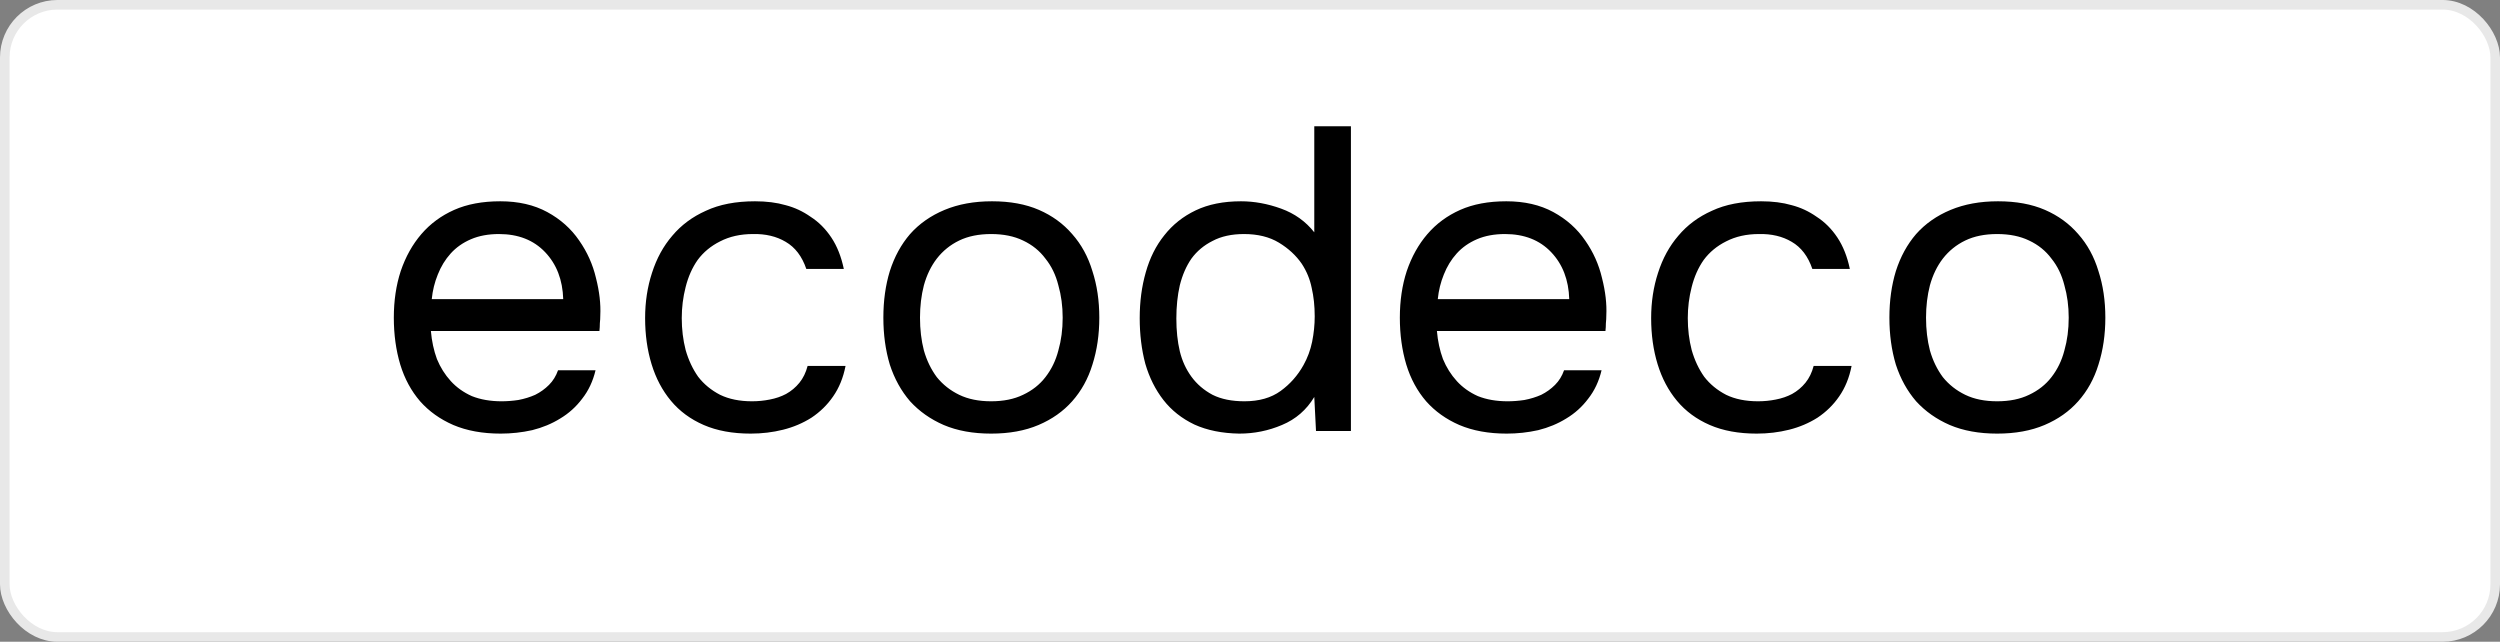
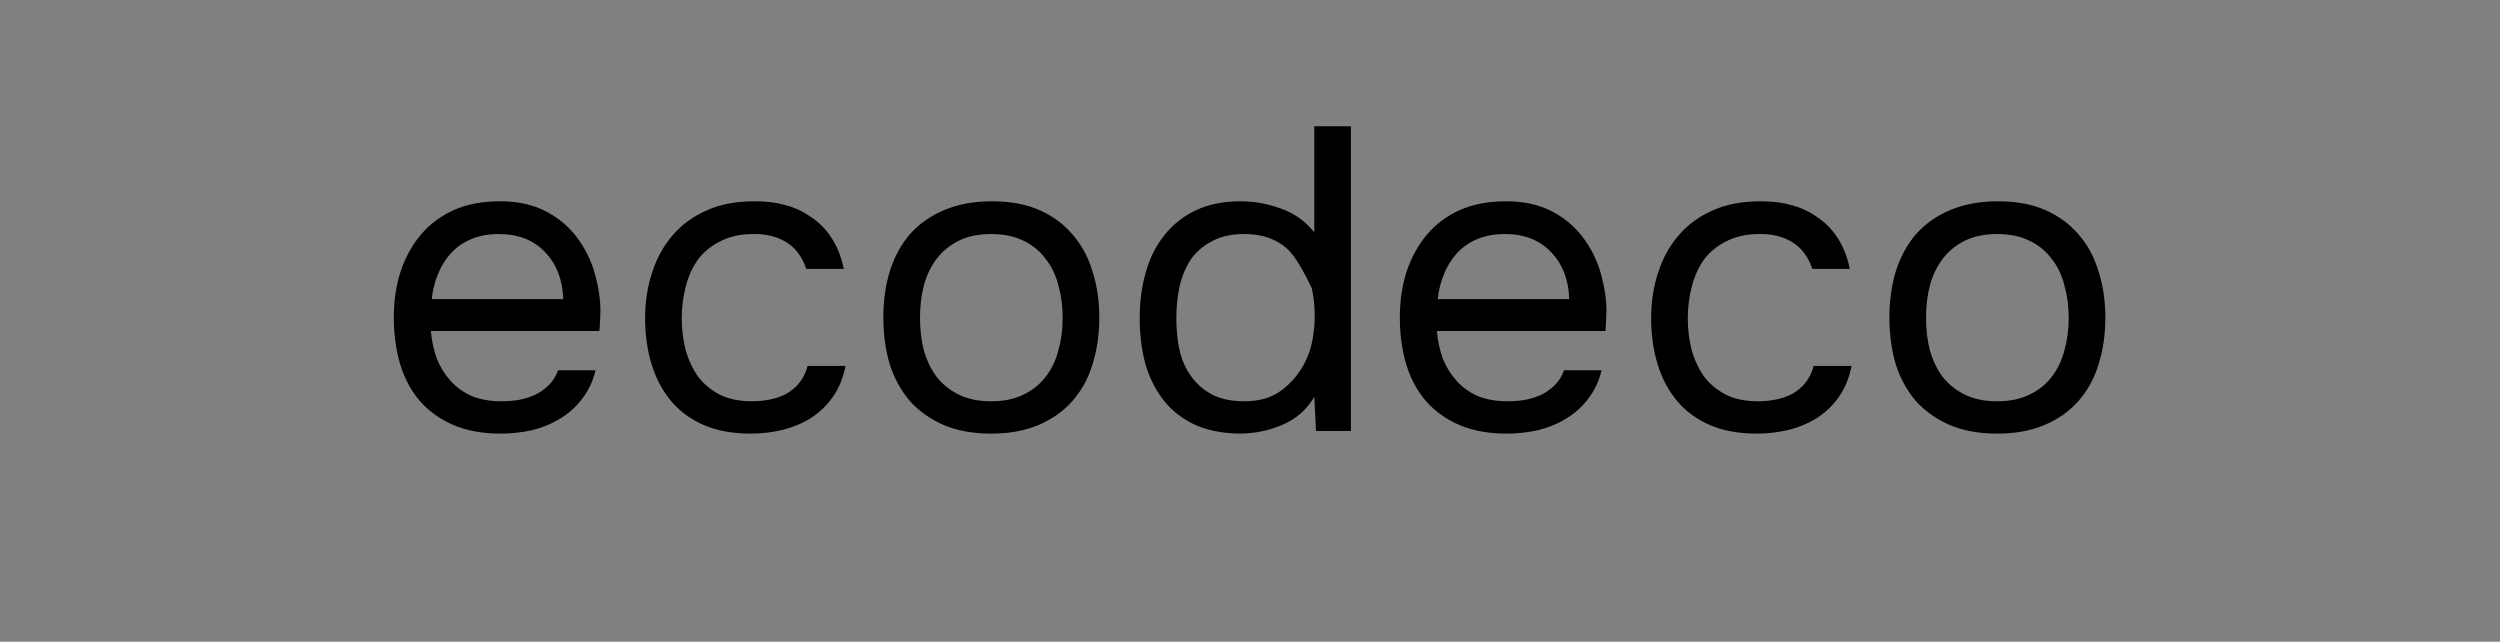
<svg xmlns="http://www.w3.org/2000/svg" width="261" height="67" viewBox="0 0 261 67" fill="none">
  <rect x="0" y="0" width="261" height="67" fill="#808080" stroke="none" />
-   <rect x="0.5" y="0.499" width="260" height="66" rx="5.5" fill="white" stroke="#E8E8E8" />
-   <path d="M44.985 34.559C45.075 35.609 45.285 36.584 45.615 37.484C45.975 38.354 46.455 39.119 47.055 39.779C47.655 40.439 48.39 40.964 49.26 41.354C50.16 41.714 51.195 41.894 52.365 41.894C52.935 41.894 53.52 41.849 54.12 41.759C54.75 41.639 55.335 41.459 55.875 41.219C56.415 40.949 56.895 40.604 57.315 40.184C57.735 39.764 58.05 39.254 58.26 38.654H62.175C61.905 39.794 61.44 40.784 60.78 41.624C60.15 42.464 59.385 43.154 58.485 43.694C57.615 44.234 56.64 44.639 55.56 44.909C54.48 45.149 53.385 45.269 52.275 45.269C50.385 45.269 48.735 44.969 47.325 44.369C45.945 43.769 44.79 42.944 43.86 41.894C42.93 40.814 42.24 39.539 41.79 38.069C41.34 36.569 41.115 34.934 41.115 33.164C41.115 31.394 41.355 29.774 41.835 28.304C42.345 26.804 43.065 25.514 43.995 24.434C44.925 23.354 46.065 22.514 47.415 21.914C48.765 21.314 50.37 21.014 52.23 21.014C54.12 21.014 55.755 21.389 57.135 22.139C58.515 22.889 59.625 23.879 60.465 25.109C61.305 26.309 61.89 27.614 62.22 29.024C62.58 30.434 62.73 31.739 62.67 32.939C62.67 33.209 62.655 33.479 62.625 33.749C62.625 34.019 62.61 34.289 62.58 34.559H44.985ZM58.8 31.229C58.74 29.219 58.11 27.584 56.91 26.324C55.71 25.064 54.105 24.434 52.095 24.434C50.985 24.434 50.01 24.614 49.17 24.974C48.33 25.334 47.625 25.829 47.055 26.459C46.485 27.089 46.035 27.824 45.705 28.664C45.375 29.474 45.165 30.329 45.075 31.229H58.8ZM78.375 45.269C76.485 45.269 74.85 44.969 73.47 44.369C72.09 43.769 70.95 42.929 70.05 41.849C69.15 40.769 68.475 39.494 68.025 38.024C67.575 36.554 67.35 34.949 67.35 33.209C67.35 31.529 67.59 29.954 68.07 28.484C68.55 26.984 69.255 25.694 70.185 24.614C71.115 23.504 72.285 22.634 73.695 22.004C75.105 21.344 76.815 21.014 78.825 21.014C80.025 21.014 81.09 21.149 82.02 21.419C82.95 21.659 83.82 22.064 84.63 22.634C85.47 23.174 86.19 23.894 86.79 24.794C87.39 25.694 87.825 26.789 88.095 28.079H84.18C83.73 26.759 83.01 25.814 82.02 25.244C81.06 24.674 79.92 24.404 78.6 24.434C77.31 24.434 76.17 24.689 75.18 25.199C74.22 25.679 73.44 26.324 72.84 27.134C72.27 27.944 71.85 28.889 71.58 29.969C71.31 31.019 71.175 32.099 71.175 33.209C71.175 34.379 71.31 35.489 71.58 36.539C71.88 37.589 72.315 38.519 72.885 39.329C73.485 40.109 74.25 40.739 75.18 41.219C76.11 41.669 77.22 41.894 78.51 41.894C79.14 41.894 79.755 41.834 80.355 41.714C80.985 41.594 81.555 41.399 82.065 41.129C82.605 40.829 83.07 40.439 83.46 39.959C83.85 39.479 84.135 38.894 84.315 38.204H88.275C88.035 39.434 87.6 40.499 86.97 41.399C86.37 42.269 85.62 43.004 84.72 43.604C83.82 44.174 82.83 44.594 81.75 44.864C80.67 45.134 79.545 45.269 78.375 45.269ZM103.563 21.014C105.453 21.014 107.088 21.314 108.468 21.914C109.848 22.514 111.003 23.354 111.933 24.434C112.893 25.514 113.598 26.804 114.048 28.304C114.528 29.774 114.768 31.394 114.768 33.164C114.768 34.934 114.528 36.569 114.048 38.069C113.598 39.539 112.893 40.814 111.933 41.894C111.003 42.944 109.833 43.769 108.423 44.369C107.013 44.969 105.363 45.269 103.473 45.269C101.583 45.269 99.933 44.969 98.523 44.369C97.143 43.769 95.973 42.944 95.013 41.894C94.083 40.814 93.378 39.539 92.898 38.069C92.448 36.569 92.223 34.934 92.223 33.164C92.223 31.394 92.448 29.774 92.898 28.304C93.378 26.804 94.083 25.514 95.013 24.434C95.973 23.354 97.173 22.514 98.613 21.914C100.053 21.314 101.703 21.014 103.563 21.014ZM103.473 41.894C104.763 41.894 105.873 41.669 106.803 41.219C107.763 40.769 108.543 40.154 109.143 39.374C109.773 38.564 110.223 37.634 110.493 36.584C110.793 35.534 110.943 34.394 110.943 33.164C110.943 31.964 110.793 30.839 110.493 29.789C110.223 28.709 109.773 27.779 109.143 26.999C108.543 26.189 107.763 25.559 106.803 25.109C105.873 24.659 104.763 24.434 103.473 24.434C102.183 24.434 101.073 24.659 100.143 25.109C99.213 25.559 98.433 26.189 97.803 26.999C97.203 27.779 96.753 28.709 96.453 29.789C96.183 30.839 96.048 31.964 96.048 33.164C96.048 34.394 96.183 35.534 96.453 36.584C96.753 37.634 97.203 38.564 97.803 39.374C98.433 40.154 99.213 40.769 100.143 41.219C101.073 41.669 102.183 41.894 103.473 41.894ZM141.036 44.999H137.391L137.211 41.444C136.401 42.794 135.276 43.769 133.836 44.369C132.426 44.969 130.941 45.269 129.381 45.269C127.581 45.239 126.021 44.924 124.701 44.324C123.381 43.694 122.301 42.839 121.461 41.759C120.621 40.679 119.991 39.419 119.571 37.979C119.181 36.509 118.986 34.919 118.986 33.209C118.986 31.499 119.196 29.909 119.616 28.439C120.036 26.939 120.681 25.649 121.551 24.569C122.421 23.459 123.516 22.589 124.836 21.959C126.156 21.329 127.731 21.014 129.561 21.014C130.941 21.014 132.336 21.269 133.746 21.779C135.156 22.289 136.311 23.114 137.211 24.254V13.184H141.036V44.999ZM129.876 24.434C128.586 24.434 127.491 24.674 126.591 25.154C125.691 25.604 124.956 26.219 124.386 26.999C123.846 27.779 123.441 28.709 123.171 29.789C122.931 30.839 122.811 31.994 122.811 33.254C122.811 34.514 122.931 35.654 123.171 36.674C123.411 37.664 123.816 38.549 124.386 39.329C124.956 40.109 125.691 40.739 126.591 41.219C127.491 41.669 128.601 41.894 129.921 41.894C131.451 41.894 132.711 41.534 133.701 40.814C134.691 40.094 135.486 39.194 136.086 38.114C136.506 37.364 136.806 36.554 136.986 35.684C137.166 34.784 137.256 33.899 137.256 33.029C137.256 31.949 137.151 30.959 136.941 30.059C136.761 29.159 136.416 28.319 135.906 27.539C135.306 26.669 134.511 25.934 133.521 25.334C132.531 24.734 131.316 24.434 129.876 24.434ZM150.014 34.559C150.104 35.609 150.314 36.584 150.644 37.484C151.004 38.354 151.484 39.119 152.084 39.779C152.684 40.439 153.419 40.964 154.289 41.354C155.189 41.714 156.224 41.894 157.394 41.894C157.964 41.894 158.549 41.849 159.149 41.759C159.779 41.639 160.364 41.459 160.904 41.219C161.444 40.949 161.924 40.604 162.344 40.184C162.764 39.764 163.079 39.254 163.289 38.654H167.204C166.934 39.794 166.469 40.784 165.809 41.624C165.179 42.464 164.414 43.154 163.514 43.694C162.644 44.234 161.669 44.639 160.589 44.909C159.509 45.149 158.414 45.269 157.304 45.269C155.414 45.269 153.764 44.969 152.354 44.369C150.974 43.769 149.819 42.944 148.889 41.894C147.959 40.814 147.269 39.539 146.819 38.069C146.369 36.569 146.144 34.934 146.144 33.164C146.144 31.394 146.384 29.774 146.864 28.304C147.374 26.804 148.094 25.514 149.024 24.434C149.954 23.354 151.094 22.514 152.444 21.914C153.794 21.314 155.399 21.014 157.259 21.014C159.149 21.014 160.784 21.389 162.164 22.139C163.544 22.889 164.654 23.879 165.494 25.109C166.334 26.309 166.919 27.614 167.249 29.024C167.609 30.434 167.759 31.739 167.699 32.939C167.699 33.209 167.684 33.479 167.654 33.749C167.654 34.019 167.639 34.289 167.609 34.559H150.014ZM163.829 31.229C163.769 29.219 163.139 27.584 161.939 26.324C160.739 25.064 159.134 24.434 157.124 24.434C156.014 24.434 155.039 24.614 154.199 24.974C153.359 25.334 152.654 25.829 152.084 26.459C151.514 27.089 151.064 27.824 150.734 28.664C150.404 29.474 150.194 30.329 150.104 31.229H163.829ZM183.405 45.269C181.515 45.269 179.88 44.969 178.5 44.369C177.12 43.769 175.98 42.929 175.08 41.849C174.18 40.769 173.505 39.494 173.055 38.024C172.605 36.554 172.38 34.949 172.38 33.209C172.38 31.529 172.62 29.954 173.1 28.484C173.58 26.984 174.285 25.694 175.215 24.614C176.145 23.504 177.315 22.634 178.725 22.004C180.135 21.344 181.845 21.014 183.855 21.014C185.055 21.014 186.12 21.149 187.05 21.419C187.98 21.659 188.85 22.064 189.66 22.634C190.5 23.174 191.22 23.894 191.82 24.794C192.42 25.694 192.855 26.789 193.125 28.079H189.21C188.76 26.759 188.04 25.814 187.05 25.244C186.09 24.674 184.95 24.404 183.63 24.434C182.34 24.434 181.2 24.689 180.21 25.199C179.25 25.679 178.47 26.324 177.87 27.134C177.3 27.944 176.88 28.889 176.61 29.969C176.34 31.019 176.205 32.099 176.205 33.209C176.205 34.379 176.34 35.489 176.61 36.539C176.91 37.589 177.345 38.519 177.915 39.329C178.515 40.109 179.28 40.739 180.21 41.219C181.14 41.669 182.25 41.894 183.54 41.894C184.17 41.894 184.785 41.834 185.385 41.714C186.015 41.594 186.585 41.399 187.095 41.129C187.635 40.829 188.1 40.439 188.49 39.959C188.88 39.479 189.165 38.894 189.345 38.204H193.305C193.065 39.434 192.63 40.499 192 41.399C191.4 42.269 190.65 43.004 189.75 43.604C188.85 44.174 187.86 44.594 186.78 44.864C185.7 45.134 184.575 45.269 183.405 45.269ZM208.593 21.014C210.483 21.014 212.118 21.314 213.498 21.914C214.878 22.514 216.033 23.354 216.963 24.434C217.923 25.514 218.628 26.804 219.078 28.304C219.558 29.774 219.798 31.394 219.798 33.164C219.798 34.934 219.558 36.569 219.078 38.069C218.628 39.539 217.923 40.814 216.963 41.894C216.033 42.944 214.863 43.769 213.453 44.369C212.043 44.969 210.393 45.269 208.503 45.269C206.613 45.269 204.963 44.969 203.553 44.369C202.173 43.769 201.003 42.944 200.043 41.894C199.113 40.814 198.408 39.539 197.928 38.069C197.478 36.569 197.253 34.934 197.253 33.164C197.253 31.394 197.478 29.774 197.928 28.304C198.408 26.804 199.113 25.514 200.043 24.434C201.003 23.354 202.203 22.514 203.643 21.914C205.083 21.314 206.733 21.014 208.593 21.014ZM208.503 41.894C209.793 41.894 210.903 41.669 211.833 41.219C212.793 40.769 213.573 40.154 214.173 39.374C214.803 38.564 215.253 37.634 215.523 36.584C215.823 35.534 215.973 34.394 215.973 33.164C215.973 31.964 215.823 30.839 215.523 29.789C215.253 28.709 214.803 27.779 214.173 26.999C213.573 26.189 212.793 25.559 211.833 25.109C210.903 24.659 209.793 24.434 208.503 24.434C207.213 24.434 206.103 24.659 205.173 25.109C204.243 25.559 203.463 26.189 202.833 26.999C202.233 27.779 201.783 28.709 201.483 29.789C201.213 30.839 201.078 31.964 201.078 33.164C201.078 34.394 201.213 35.534 201.483 36.584C201.783 37.634 202.233 38.564 202.833 39.374C203.463 40.154 204.243 40.769 205.173 41.219C206.103 41.669 207.213 41.894 208.503 41.894Z" fill="black" />
+   <path d="M44.985 34.559C45.075 35.609 45.285 36.584 45.615 37.484C45.975 38.354 46.455 39.119 47.055 39.779C47.655 40.439 48.39 40.964 49.26 41.354C50.16 41.714 51.195 41.894 52.365 41.894C52.935 41.894 53.52 41.849 54.12 41.759C54.75 41.639 55.335 41.459 55.875 41.219C56.415 40.949 56.895 40.604 57.315 40.184C57.735 39.764 58.05 39.254 58.26 38.654H62.175C61.905 39.794 61.44 40.784 60.78 41.624C60.15 42.464 59.385 43.154 58.485 43.694C57.615 44.234 56.64 44.639 55.56 44.909C54.48 45.149 53.385 45.269 52.275 45.269C50.385 45.269 48.735 44.969 47.325 44.369C45.945 43.769 44.79 42.944 43.86 41.894C42.93 40.814 42.24 39.539 41.79 38.069C41.34 36.569 41.115 34.934 41.115 33.164C41.115 31.394 41.355 29.774 41.835 28.304C42.345 26.804 43.065 25.514 43.995 24.434C44.925 23.354 46.065 22.514 47.415 21.914C48.765 21.314 50.37 21.014 52.23 21.014C54.12 21.014 55.755 21.389 57.135 22.139C58.515 22.889 59.625 23.879 60.465 25.109C61.305 26.309 61.89 27.614 62.22 29.024C62.58 30.434 62.73 31.739 62.67 32.939C62.67 33.209 62.655 33.479 62.625 33.749C62.625 34.019 62.61 34.289 62.58 34.559H44.985ZM58.8 31.229C58.74 29.219 58.11 27.584 56.91 26.324C55.71 25.064 54.105 24.434 52.095 24.434C50.985 24.434 50.01 24.614 49.17 24.974C48.33 25.334 47.625 25.829 47.055 26.459C46.485 27.089 46.035 27.824 45.705 28.664C45.375 29.474 45.165 30.329 45.075 31.229H58.8ZM78.375 45.269C76.485 45.269 74.85 44.969 73.47 44.369C72.09 43.769 70.95 42.929 70.05 41.849C69.15 40.769 68.475 39.494 68.025 38.024C67.575 36.554 67.35 34.949 67.35 33.209C67.35 31.529 67.59 29.954 68.07 28.484C68.55 26.984 69.255 25.694 70.185 24.614C71.115 23.504 72.285 22.634 73.695 22.004C75.105 21.344 76.815 21.014 78.825 21.014C80.025 21.014 81.09 21.149 82.02 21.419C82.95 21.659 83.82 22.064 84.63 22.634C85.47 23.174 86.19 23.894 86.79 24.794C87.39 25.694 87.825 26.789 88.095 28.079H84.18C83.73 26.759 83.01 25.814 82.02 25.244C81.06 24.674 79.92 24.404 78.6 24.434C77.31 24.434 76.17 24.689 75.18 25.199C74.22 25.679 73.44 26.324 72.84 27.134C72.27 27.944 71.85 28.889 71.58 29.969C71.31 31.019 71.175 32.099 71.175 33.209C71.175 34.379 71.31 35.489 71.58 36.539C71.88 37.589 72.315 38.519 72.885 39.329C73.485 40.109 74.25 40.739 75.18 41.219C76.11 41.669 77.22 41.894 78.51 41.894C79.14 41.894 79.755 41.834 80.355 41.714C80.985 41.594 81.555 41.399 82.065 41.129C82.605 40.829 83.07 40.439 83.46 39.959C83.85 39.479 84.135 38.894 84.315 38.204H88.275C88.035 39.434 87.6 40.499 86.97 41.399C86.37 42.269 85.62 43.004 84.72 43.604C83.82 44.174 82.83 44.594 81.75 44.864C80.67 45.134 79.545 45.269 78.375 45.269ZM103.563 21.014C105.453 21.014 107.088 21.314 108.468 21.914C109.848 22.514 111.003 23.354 111.933 24.434C112.893 25.514 113.598 26.804 114.048 28.304C114.528 29.774 114.768 31.394 114.768 33.164C114.768 34.934 114.528 36.569 114.048 38.069C113.598 39.539 112.893 40.814 111.933 41.894C111.003 42.944 109.833 43.769 108.423 44.369C107.013 44.969 105.363 45.269 103.473 45.269C101.583 45.269 99.933 44.969 98.523 44.369C97.143 43.769 95.973 42.944 95.013 41.894C94.083 40.814 93.378 39.539 92.898 38.069C92.448 36.569 92.223 34.934 92.223 33.164C92.223 31.394 92.448 29.774 92.898 28.304C93.378 26.804 94.083 25.514 95.013 24.434C95.973 23.354 97.173 22.514 98.613 21.914C100.053 21.314 101.703 21.014 103.563 21.014ZM103.473 41.894C104.763 41.894 105.873 41.669 106.803 41.219C107.763 40.769 108.543 40.154 109.143 39.374C109.773 38.564 110.223 37.634 110.493 36.584C110.793 35.534 110.943 34.394 110.943 33.164C110.943 31.964 110.793 30.839 110.493 29.789C110.223 28.709 109.773 27.779 109.143 26.999C108.543 26.189 107.763 25.559 106.803 25.109C105.873 24.659 104.763 24.434 103.473 24.434C102.183 24.434 101.073 24.659 100.143 25.109C99.213 25.559 98.433 26.189 97.803 26.999C97.203 27.779 96.753 28.709 96.453 29.789C96.183 30.839 96.048 31.964 96.048 33.164C96.048 34.394 96.183 35.534 96.453 36.584C96.753 37.634 97.203 38.564 97.803 39.374C98.433 40.154 99.213 40.769 100.143 41.219C101.073 41.669 102.183 41.894 103.473 41.894ZM141.036 44.999H137.391L137.211 41.444C136.401 42.794 135.276 43.769 133.836 44.369C132.426 44.969 130.941 45.269 129.381 45.269C127.581 45.239 126.021 44.924 124.701 44.324C123.381 43.694 122.301 42.839 121.461 41.759C120.621 40.679 119.991 39.419 119.571 37.979C119.181 36.509 118.986 34.919 118.986 33.209C118.986 31.499 119.196 29.909 119.616 28.439C120.036 26.939 120.681 25.649 121.551 24.569C122.421 23.459 123.516 22.589 124.836 21.959C126.156 21.329 127.731 21.014 129.561 21.014C130.941 21.014 132.336 21.269 133.746 21.779C135.156 22.289 136.311 23.114 137.211 24.254V13.184H141.036V44.999ZM129.876 24.434C128.586 24.434 127.491 24.674 126.591 25.154C125.691 25.604 124.956 26.219 124.386 26.999C123.846 27.779 123.441 28.709 123.171 29.789C122.931 30.839 122.811 31.994 122.811 33.254C122.811 34.514 122.931 35.654 123.171 36.674C123.411 37.664 123.816 38.549 124.386 39.329C124.956 40.109 125.691 40.739 126.591 41.219C127.491 41.669 128.601 41.894 129.921 41.894C131.451 41.894 132.711 41.534 133.701 40.814C134.691 40.094 135.486 39.194 136.086 38.114C136.506 37.364 136.806 36.554 136.986 35.684C137.166 34.784 137.256 33.899 137.256 33.029C137.256 31.949 137.151 30.959 136.941 30.059C135.306 26.669 134.511 25.934 133.521 25.334C132.531 24.734 131.316 24.434 129.876 24.434ZM150.014 34.559C150.104 35.609 150.314 36.584 150.644 37.484C151.004 38.354 151.484 39.119 152.084 39.779C152.684 40.439 153.419 40.964 154.289 41.354C155.189 41.714 156.224 41.894 157.394 41.894C157.964 41.894 158.549 41.849 159.149 41.759C159.779 41.639 160.364 41.459 160.904 41.219C161.444 40.949 161.924 40.604 162.344 40.184C162.764 39.764 163.079 39.254 163.289 38.654H167.204C166.934 39.794 166.469 40.784 165.809 41.624C165.179 42.464 164.414 43.154 163.514 43.694C162.644 44.234 161.669 44.639 160.589 44.909C159.509 45.149 158.414 45.269 157.304 45.269C155.414 45.269 153.764 44.969 152.354 44.369C150.974 43.769 149.819 42.944 148.889 41.894C147.959 40.814 147.269 39.539 146.819 38.069C146.369 36.569 146.144 34.934 146.144 33.164C146.144 31.394 146.384 29.774 146.864 28.304C147.374 26.804 148.094 25.514 149.024 24.434C149.954 23.354 151.094 22.514 152.444 21.914C153.794 21.314 155.399 21.014 157.259 21.014C159.149 21.014 160.784 21.389 162.164 22.139C163.544 22.889 164.654 23.879 165.494 25.109C166.334 26.309 166.919 27.614 167.249 29.024C167.609 30.434 167.759 31.739 167.699 32.939C167.699 33.209 167.684 33.479 167.654 33.749C167.654 34.019 167.639 34.289 167.609 34.559H150.014ZM163.829 31.229C163.769 29.219 163.139 27.584 161.939 26.324C160.739 25.064 159.134 24.434 157.124 24.434C156.014 24.434 155.039 24.614 154.199 24.974C153.359 25.334 152.654 25.829 152.084 26.459C151.514 27.089 151.064 27.824 150.734 28.664C150.404 29.474 150.194 30.329 150.104 31.229H163.829ZM183.405 45.269C181.515 45.269 179.88 44.969 178.5 44.369C177.12 43.769 175.98 42.929 175.08 41.849C174.18 40.769 173.505 39.494 173.055 38.024C172.605 36.554 172.38 34.949 172.38 33.209C172.38 31.529 172.62 29.954 173.1 28.484C173.58 26.984 174.285 25.694 175.215 24.614C176.145 23.504 177.315 22.634 178.725 22.004C180.135 21.344 181.845 21.014 183.855 21.014C185.055 21.014 186.12 21.149 187.05 21.419C187.98 21.659 188.85 22.064 189.66 22.634C190.5 23.174 191.22 23.894 191.82 24.794C192.42 25.694 192.855 26.789 193.125 28.079H189.21C188.76 26.759 188.04 25.814 187.05 25.244C186.09 24.674 184.95 24.404 183.63 24.434C182.34 24.434 181.2 24.689 180.21 25.199C179.25 25.679 178.47 26.324 177.87 27.134C177.3 27.944 176.88 28.889 176.61 29.969C176.34 31.019 176.205 32.099 176.205 33.209C176.205 34.379 176.34 35.489 176.61 36.539C176.91 37.589 177.345 38.519 177.915 39.329C178.515 40.109 179.28 40.739 180.21 41.219C181.14 41.669 182.25 41.894 183.54 41.894C184.17 41.894 184.785 41.834 185.385 41.714C186.015 41.594 186.585 41.399 187.095 41.129C187.635 40.829 188.1 40.439 188.49 39.959C188.88 39.479 189.165 38.894 189.345 38.204H193.305C193.065 39.434 192.63 40.499 192 41.399C191.4 42.269 190.65 43.004 189.75 43.604C188.85 44.174 187.86 44.594 186.78 44.864C185.7 45.134 184.575 45.269 183.405 45.269ZM208.593 21.014C210.483 21.014 212.118 21.314 213.498 21.914C214.878 22.514 216.033 23.354 216.963 24.434C217.923 25.514 218.628 26.804 219.078 28.304C219.558 29.774 219.798 31.394 219.798 33.164C219.798 34.934 219.558 36.569 219.078 38.069C218.628 39.539 217.923 40.814 216.963 41.894C216.033 42.944 214.863 43.769 213.453 44.369C212.043 44.969 210.393 45.269 208.503 45.269C206.613 45.269 204.963 44.969 203.553 44.369C202.173 43.769 201.003 42.944 200.043 41.894C199.113 40.814 198.408 39.539 197.928 38.069C197.478 36.569 197.253 34.934 197.253 33.164C197.253 31.394 197.478 29.774 197.928 28.304C198.408 26.804 199.113 25.514 200.043 24.434C201.003 23.354 202.203 22.514 203.643 21.914C205.083 21.314 206.733 21.014 208.593 21.014ZM208.503 41.894C209.793 41.894 210.903 41.669 211.833 41.219C212.793 40.769 213.573 40.154 214.173 39.374C214.803 38.564 215.253 37.634 215.523 36.584C215.823 35.534 215.973 34.394 215.973 33.164C215.973 31.964 215.823 30.839 215.523 29.789C215.253 28.709 214.803 27.779 214.173 26.999C213.573 26.189 212.793 25.559 211.833 25.109C210.903 24.659 209.793 24.434 208.503 24.434C207.213 24.434 206.103 24.659 205.173 25.109C204.243 25.559 203.463 26.189 202.833 26.999C202.233 27.779 201.783 28.709 201.483 29.789C201.213 30.839 201.078 31.964 201.078 33.164C201.078 34.394 201.213 35.534 201.483 36.584C201.783 37.634 202.233 38.564 202.833 39.374C203.463 40.154 204.243 40.769 205.173 41.219C206.103 41.669 207.213 41.894 208.503 41.894Z" fill="black" />
</svg>